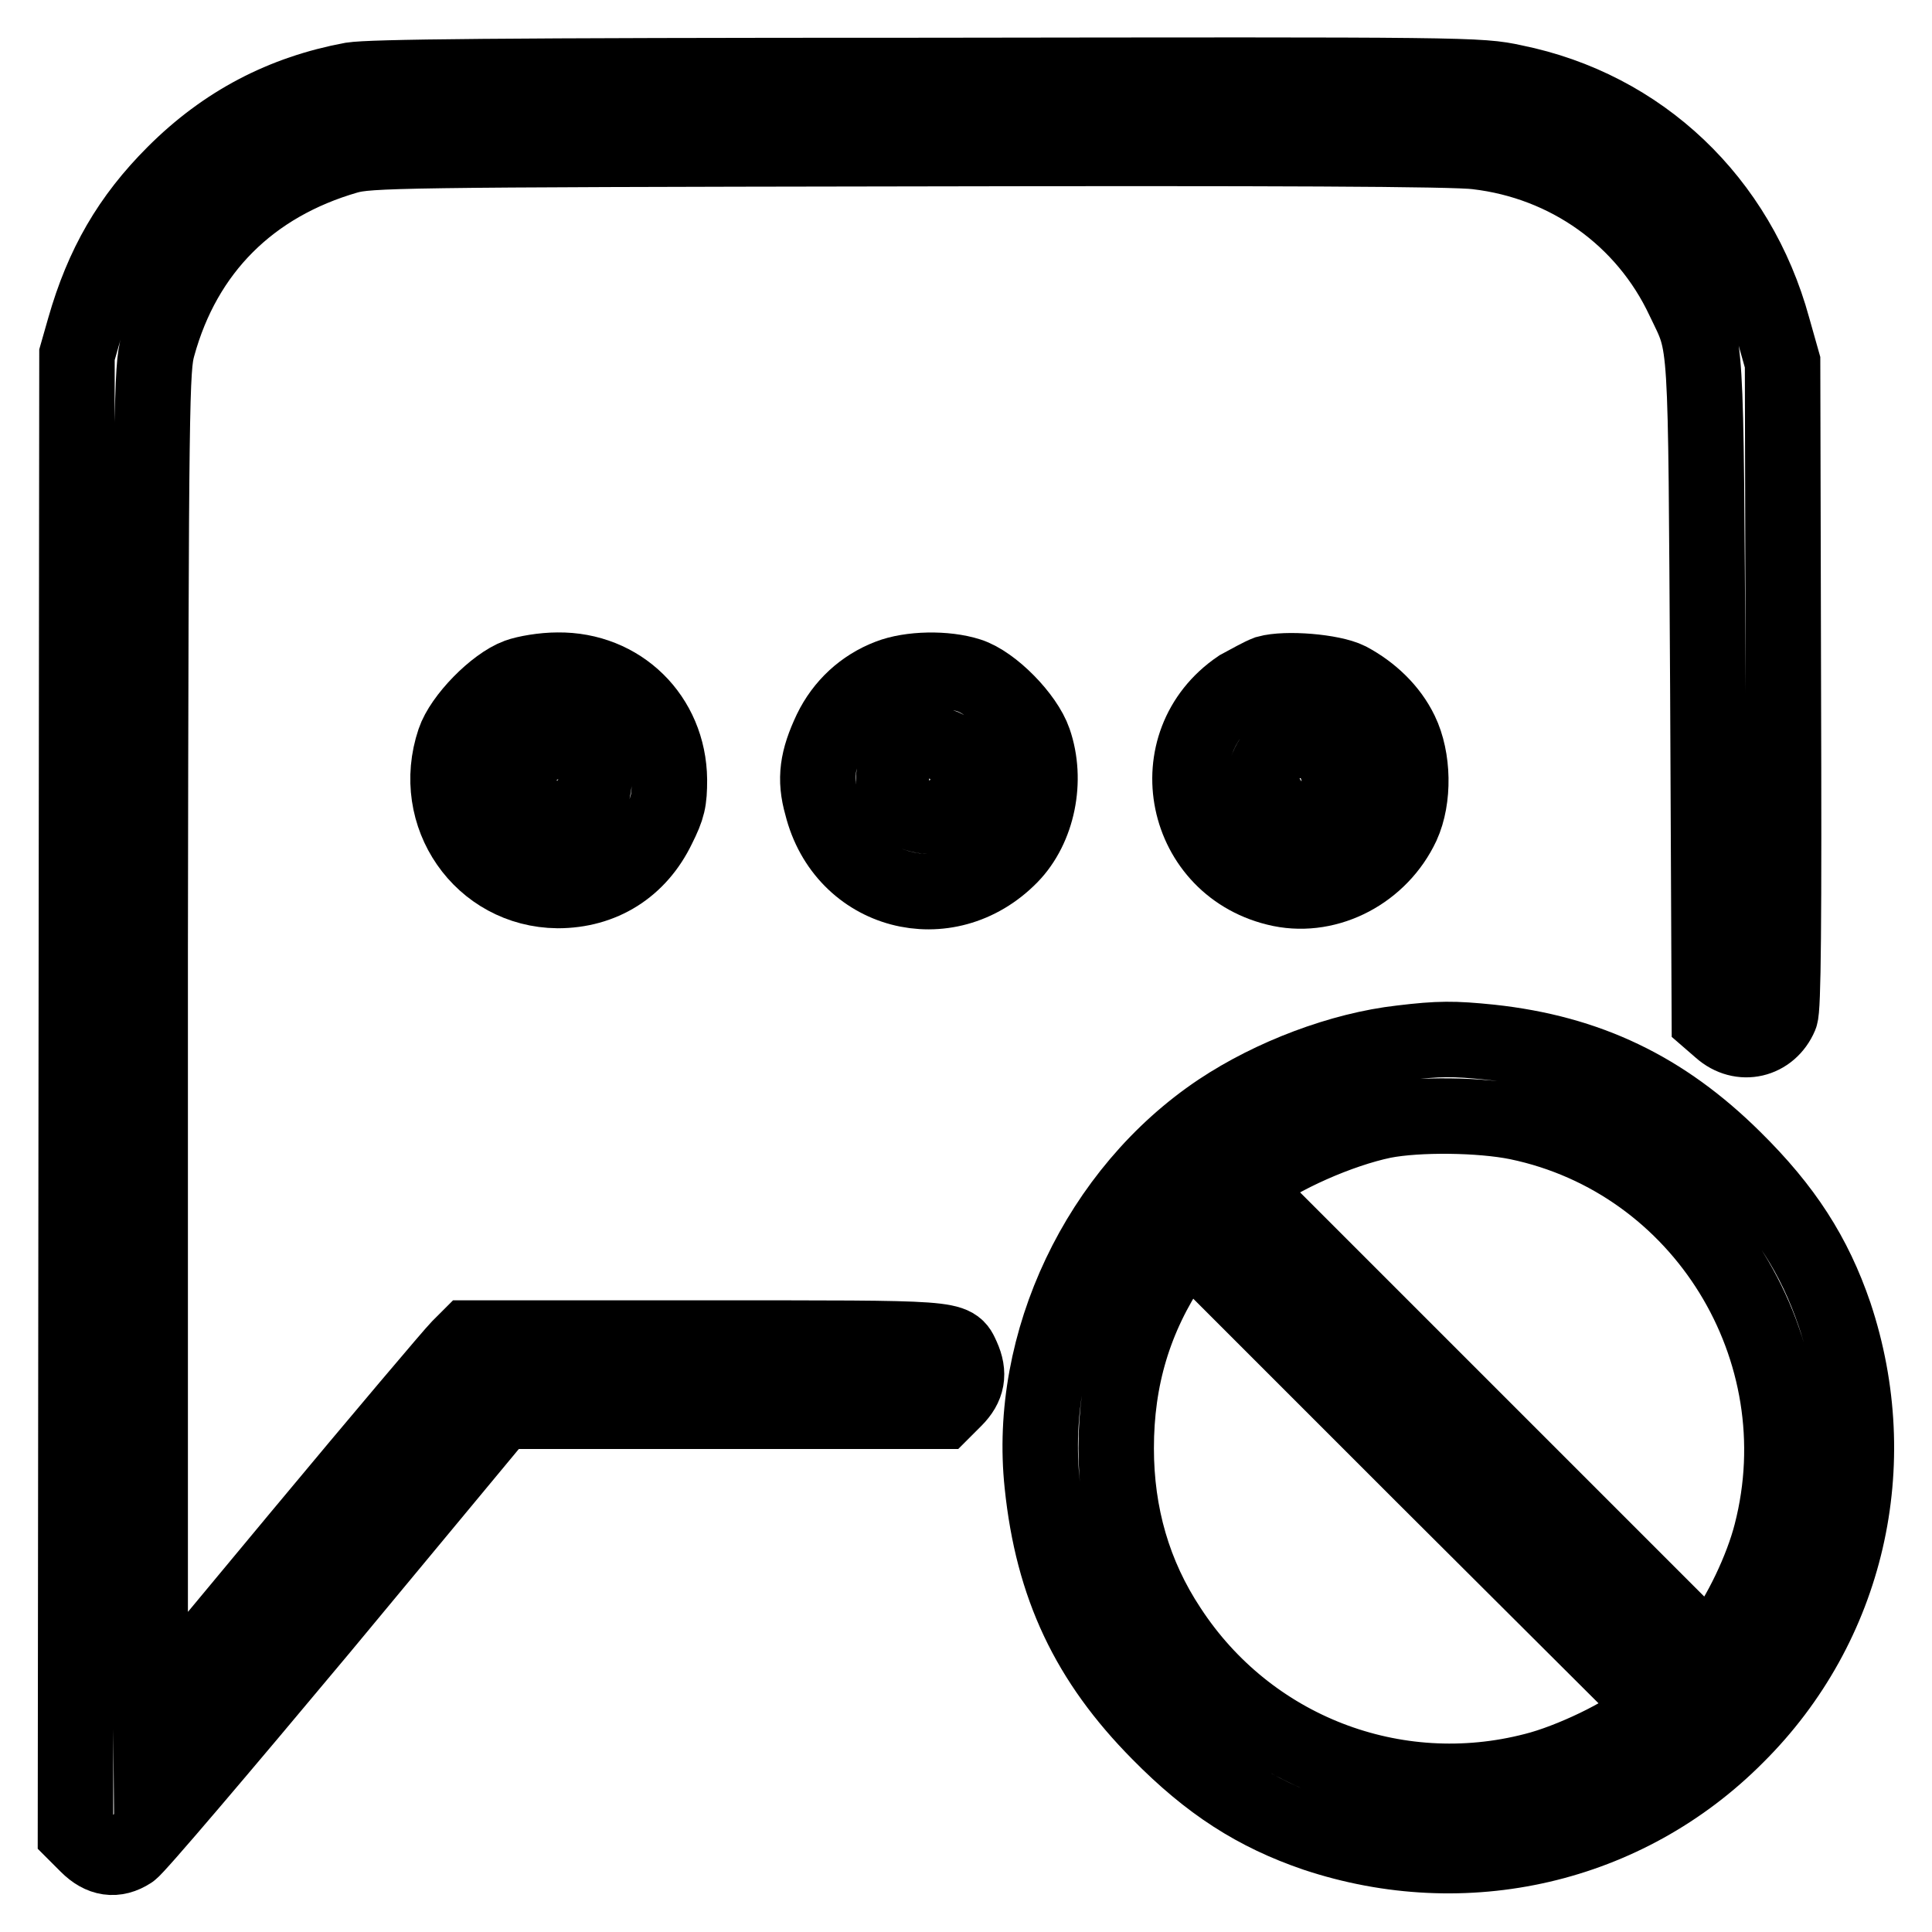
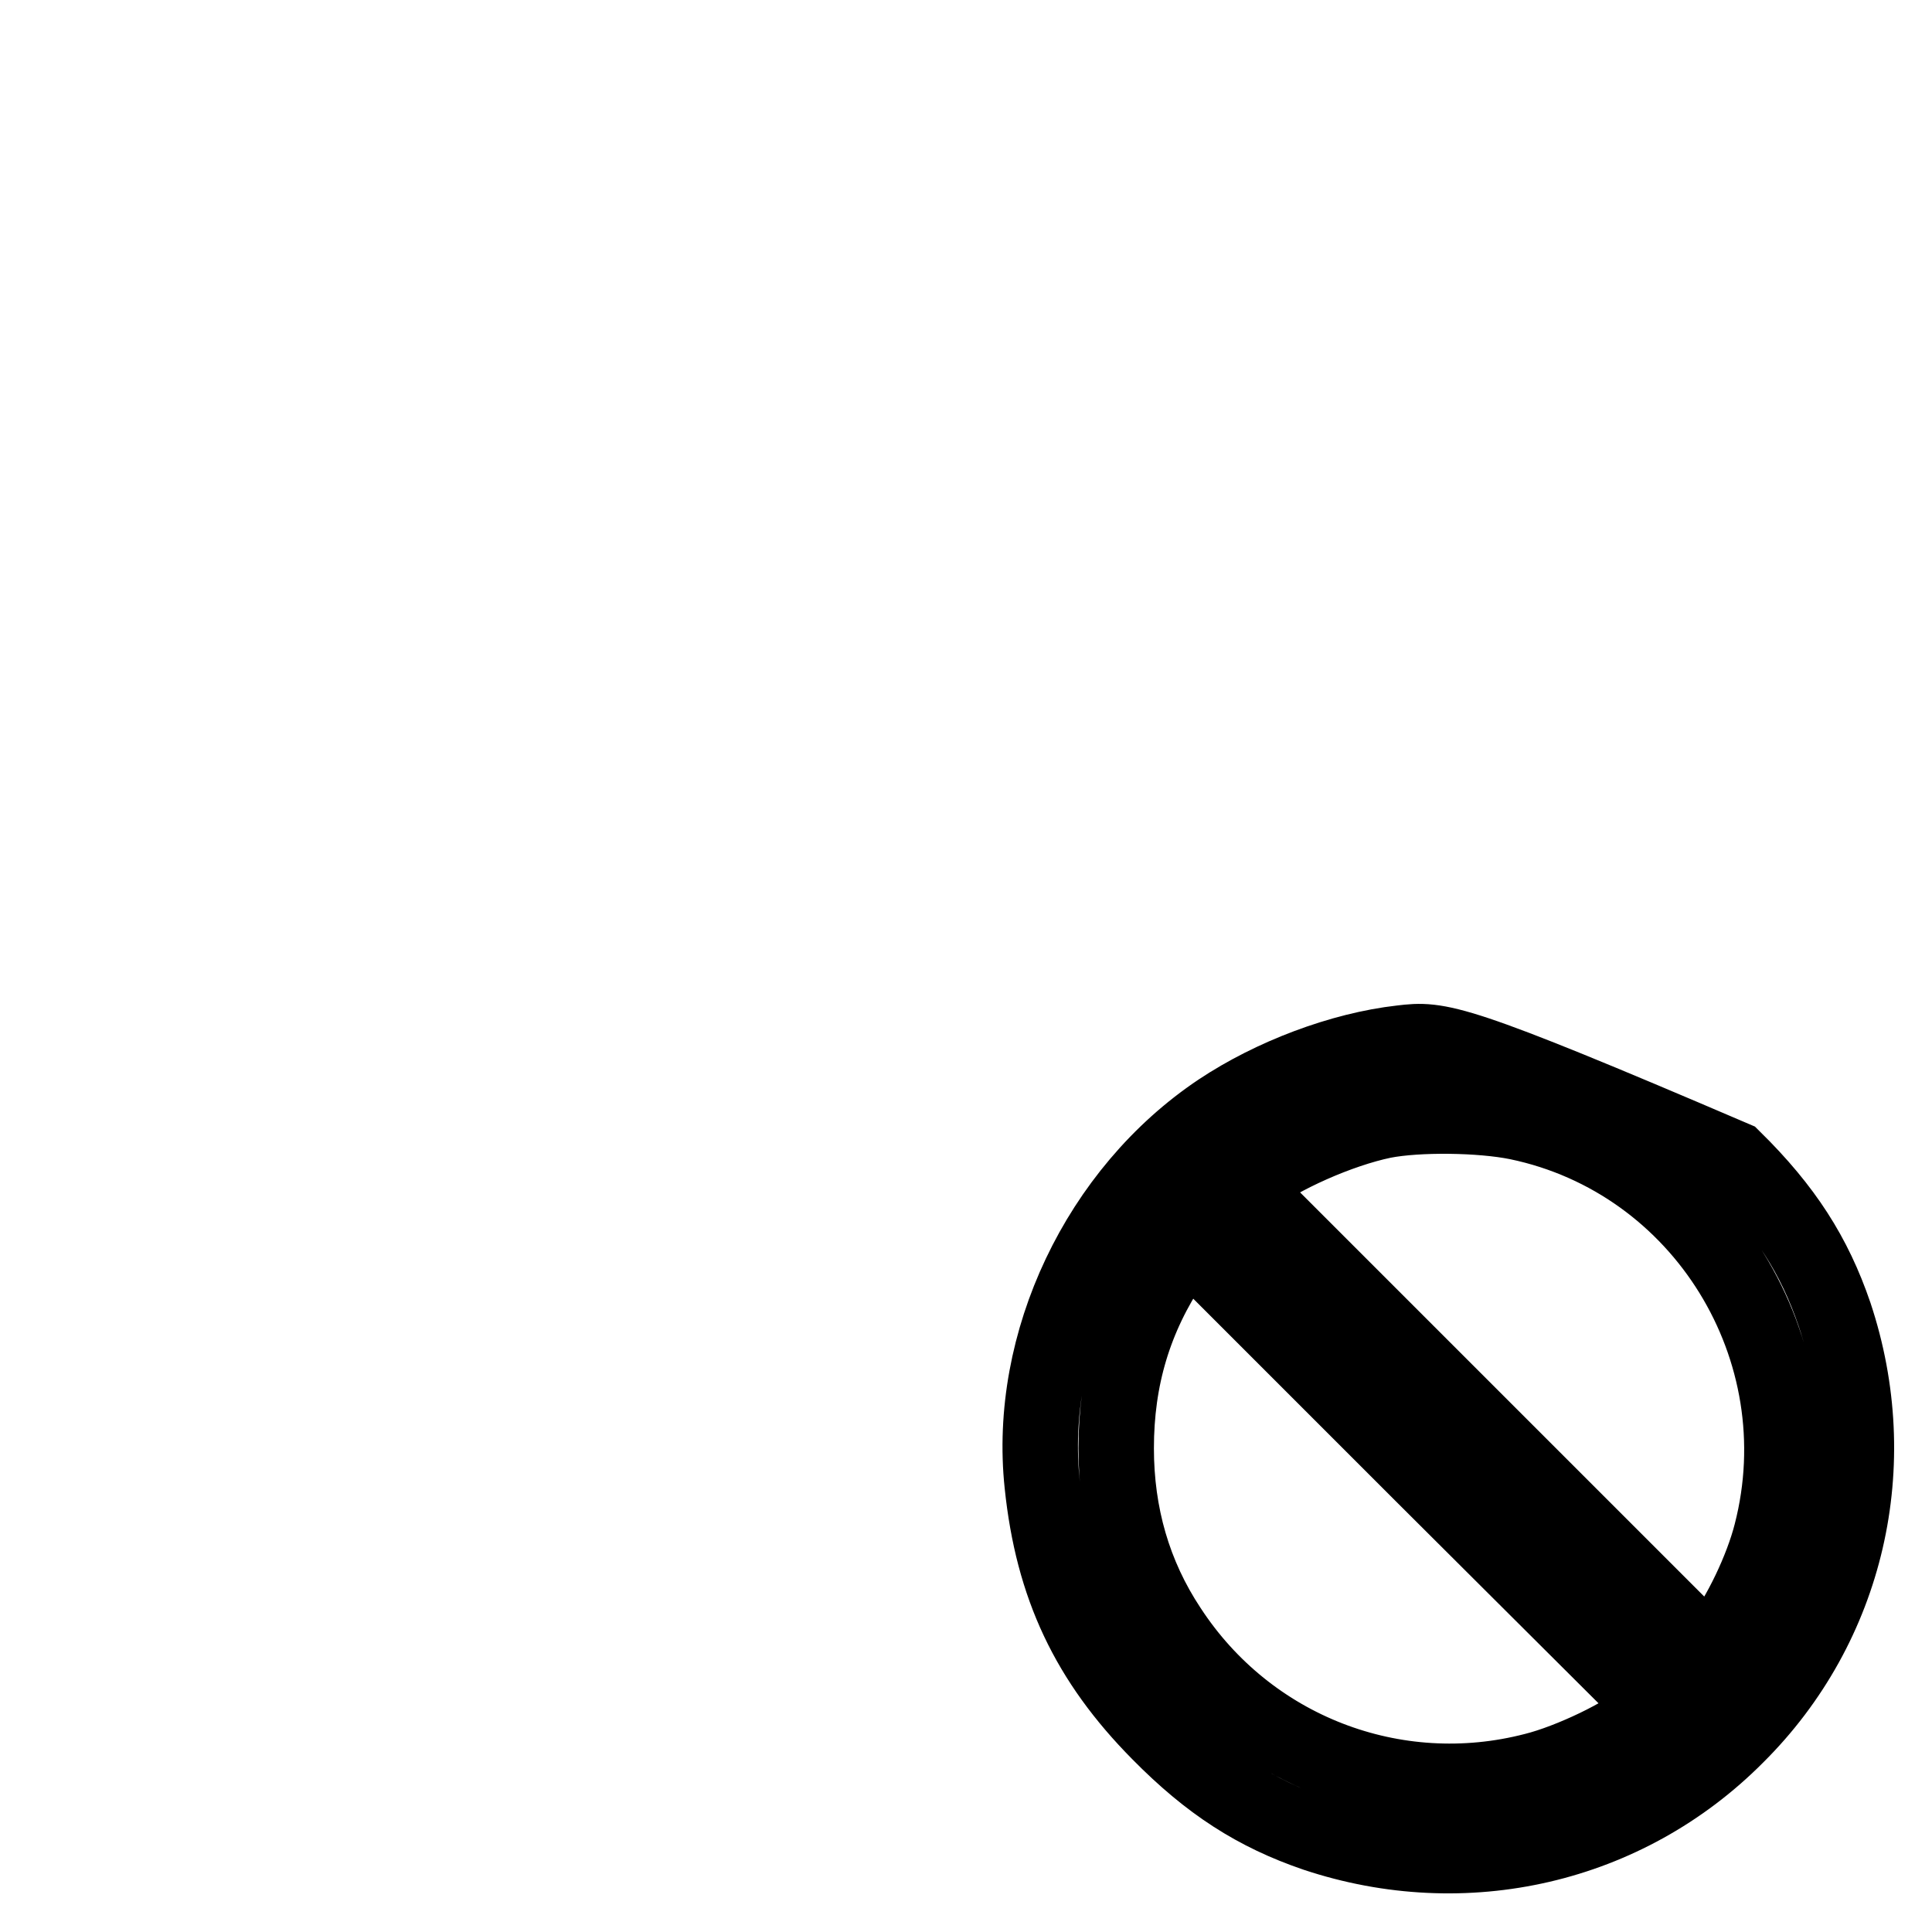
<svg xmlns="http://www.w3.org/2000/svg" version="1.1" x="0px" y="0px" viewBox="0 0 256 256" enable-background="new 0 0 256 256" xml:space="preserve">
  <g>
    <g>
      <g>
-         <path stroke-width="10" fill-opacity="0" stroke="#000000" d="M46.6,10.6c-9.1,1.7-16.8,5.7-23.5,12.4c-5.9,5.9-9.5,12.1-11.9,20.5l-1,3.5l-0.1,97.9L10,242.9l1.6,1.6c1.8,1.8,3.7,2.1,5.7,0.8c0.7-0.4,12-13.7,25.2-29.5L66.4,187h29.3h29.2l1.6-1.6c1.7-1.7,2-3.4,1-5.6c-1.2-2.6-0.4-2.5-34.2-2.5H62.1l-1.3,1.3c-0.7,0.7-10.2,11.9-21.1,25l-19.7,23.7l-0.1-12.2c0-6.7,0-46.8,0-89.2c0.1-73.5,0.2-77.1,1-80C24.4,33.1,33.2,24.4,46,20.7c2.9-0.8,6.4-0.9,74.2-1c48.2-0.1,72.6,0,75.5,0.4c12,1.4,22.3,8.7,27.4,19.6c3.1,6.5,2.9,3.5,3.2,51.6l0.2,43.8l1.5,1.3c2.7,2.4,6.5,1.5,7.9-1.8c0.4-1,0.5-11.9,0.4-43.9L236.2,48l-1.3-4.6c-4.6-16.8-17.5-29.1-34.3-32.5c-4.6-1-5.8-1-77.7-0.9C65.1,10,49.2,10.2,46.6,10.6z" />
-         <path stroke-width="10" fill-opacity="0" stroke="#000000" d="M68.6,89.6c-3,1.1-7.4,5.6-8.4,8.6c-3.3,9.8,3.6,19.7,13.7,19.8c5.9,0,10.7-3,13.3-8.4c1.3-2.6,1.5-3.5,1.5-6.3c-0.1-8.3-6.5-14.6-14.8-14.5C72,88.8,69.7,89.2,68.6,89.6z M76.4,99.2c4,2.4,2.5,8.9-2,8.9c-2.2,0-3.6-0.7-4.6-2.3c-1.3-2.1-1-4,0.8-5.8C72.4,98.2,74.3,98,76.4,99.2z" />
-         <path stroke-width="10" fill-opacity="0" stroke="#000000" d="M117.8,89.7c-3.4,1.3-6.1,3.8-7.7,7.1c-1.8,3.8-2.2,6.4-1.2,9.9c2.9,11.7,16.6,15.3,25,6.7c3.6-3.7,4.9-10,3.1-15.2c-1.1-3.2-5.5-7.7-8.6-8.7C125.3,88.5,120.6,88.6,117.8,89.7z M126.8,100.3c1.4,1.6,1.6,3.6,0.5,5.5c-2.4,4.1-8.9,2.5-8.9-2.2c0-3.4,2.1-5.4,5.3-5C125,98.8,125.9,99.3,126.8,100.3z" />
-         <path stroke-width="10" fill-opacity="0" stroke="#000000" d="M167.9,89.2c-0.8,0.3-2.4,1.2-3.7,1.9c-10.9,7.4-7.5,24,5.5,26.7c6.4,1.3,13.2-2.3,16.1-8.5c1.6-3.5,1.5-8.8-0.2-12.3c-1.4-2.9-3.9-5.3-6.9-6.9C176.5,89,170.4,88.5,167.9,89.2z M174.7,99.2c4.3,2.2,2.5,8.9-2.4,8.9c-2,0-4.3-1.7-4.7-3.5s0.6-4.3,2.2-5.3C171.5,98.3,172.8,98.2,174.7,99.2z" />
-         <path stroke-width="10" fill-opacity="0" stroke="#000000" d="M185.7,138.2c-8,0.9-17.2,4.4-24.1,9c-16,10.7-25.5,30.7-23.5,49.5c1.4,13.5,6.1,23.4,15.5,32.9c6.7,6.8,12.8,10.7,20.7,13.4c19.8,6.6,41.2,1.7,55.8-13c14.7-14.6,19.6-36,13-55.8c-2.7-7.9-6.6-14-13.4-20.7c-9.3-9.2-19.3-14-32.2-15.4C192.6,137.6,190.7,137.6,185.7,138.2z M201.1,148.7c24.5,5.1,39.9,30.1,33.6,54.5c-1.2,4.7-4.1,10.8-7,14.6l-1.2,1.5l-31-31l-31.1-31.1l1.1-0.8c4.1-3.2,12-6.7,17.8-7.9C187.9,147.6,196.2,147.7,201.1,148.7z M218.2,227.4c-2.8,2.5-10.1,6-14.9,7.2c-18.5,4.8-37.9-2.7-48.4-18.8c-4.7-7.1-7-15.1-7-23.9c0-9.3,2.4-17.3,7.5-24.9l1.9-2.8l31.1,31.1l31.1,31L218.2,227.4z" />
+         <path stroke-width="10" fill-opacity="0" stroke="#000000" d="M185.7,138.2c-8,0.9-17.2,4.4-24.1,9c-16,10.7-25.5,30.7-23.5,49.5c1.4,13.5,6.1,23.4,15.5,32.9c6.7,6.8,12.8,10.7,20.7,13.4c19.8,6.6,41.2,1.7,55.8-13c14.7-14.6,19.6-36,13-55.8c-2.7-7.9-6.6-14-13.4-20.7C192.6,137.6,190.7,137.6,185.7,138.2z M201.1,148.7c24.5,5.1,39.9,30.1,33.6,54.5c-1.2,4.7-4.1,10.8-7,14.6l-1.2,1.5l-31-31l-31.1-31.1l1.1-0.8c4.1-3.2,12-6.7,17.8-7.9C187.9,147.6,196.2,147.7,201.1,148.7z M218.2,227.4c-2.8,2.5-10.1,6-14.9,7.2c-18.5,4.8-37.9-2.7-48.4-18.8c-4.7-7.1-7-15.1-7-23.9c0-9.3,2.4-17.3,7.5-24.9l1.9-2.8l31.1,31.1l31.1,31L218.2,227.4z" />
      </g>
    </g>
  </g>
</svg>